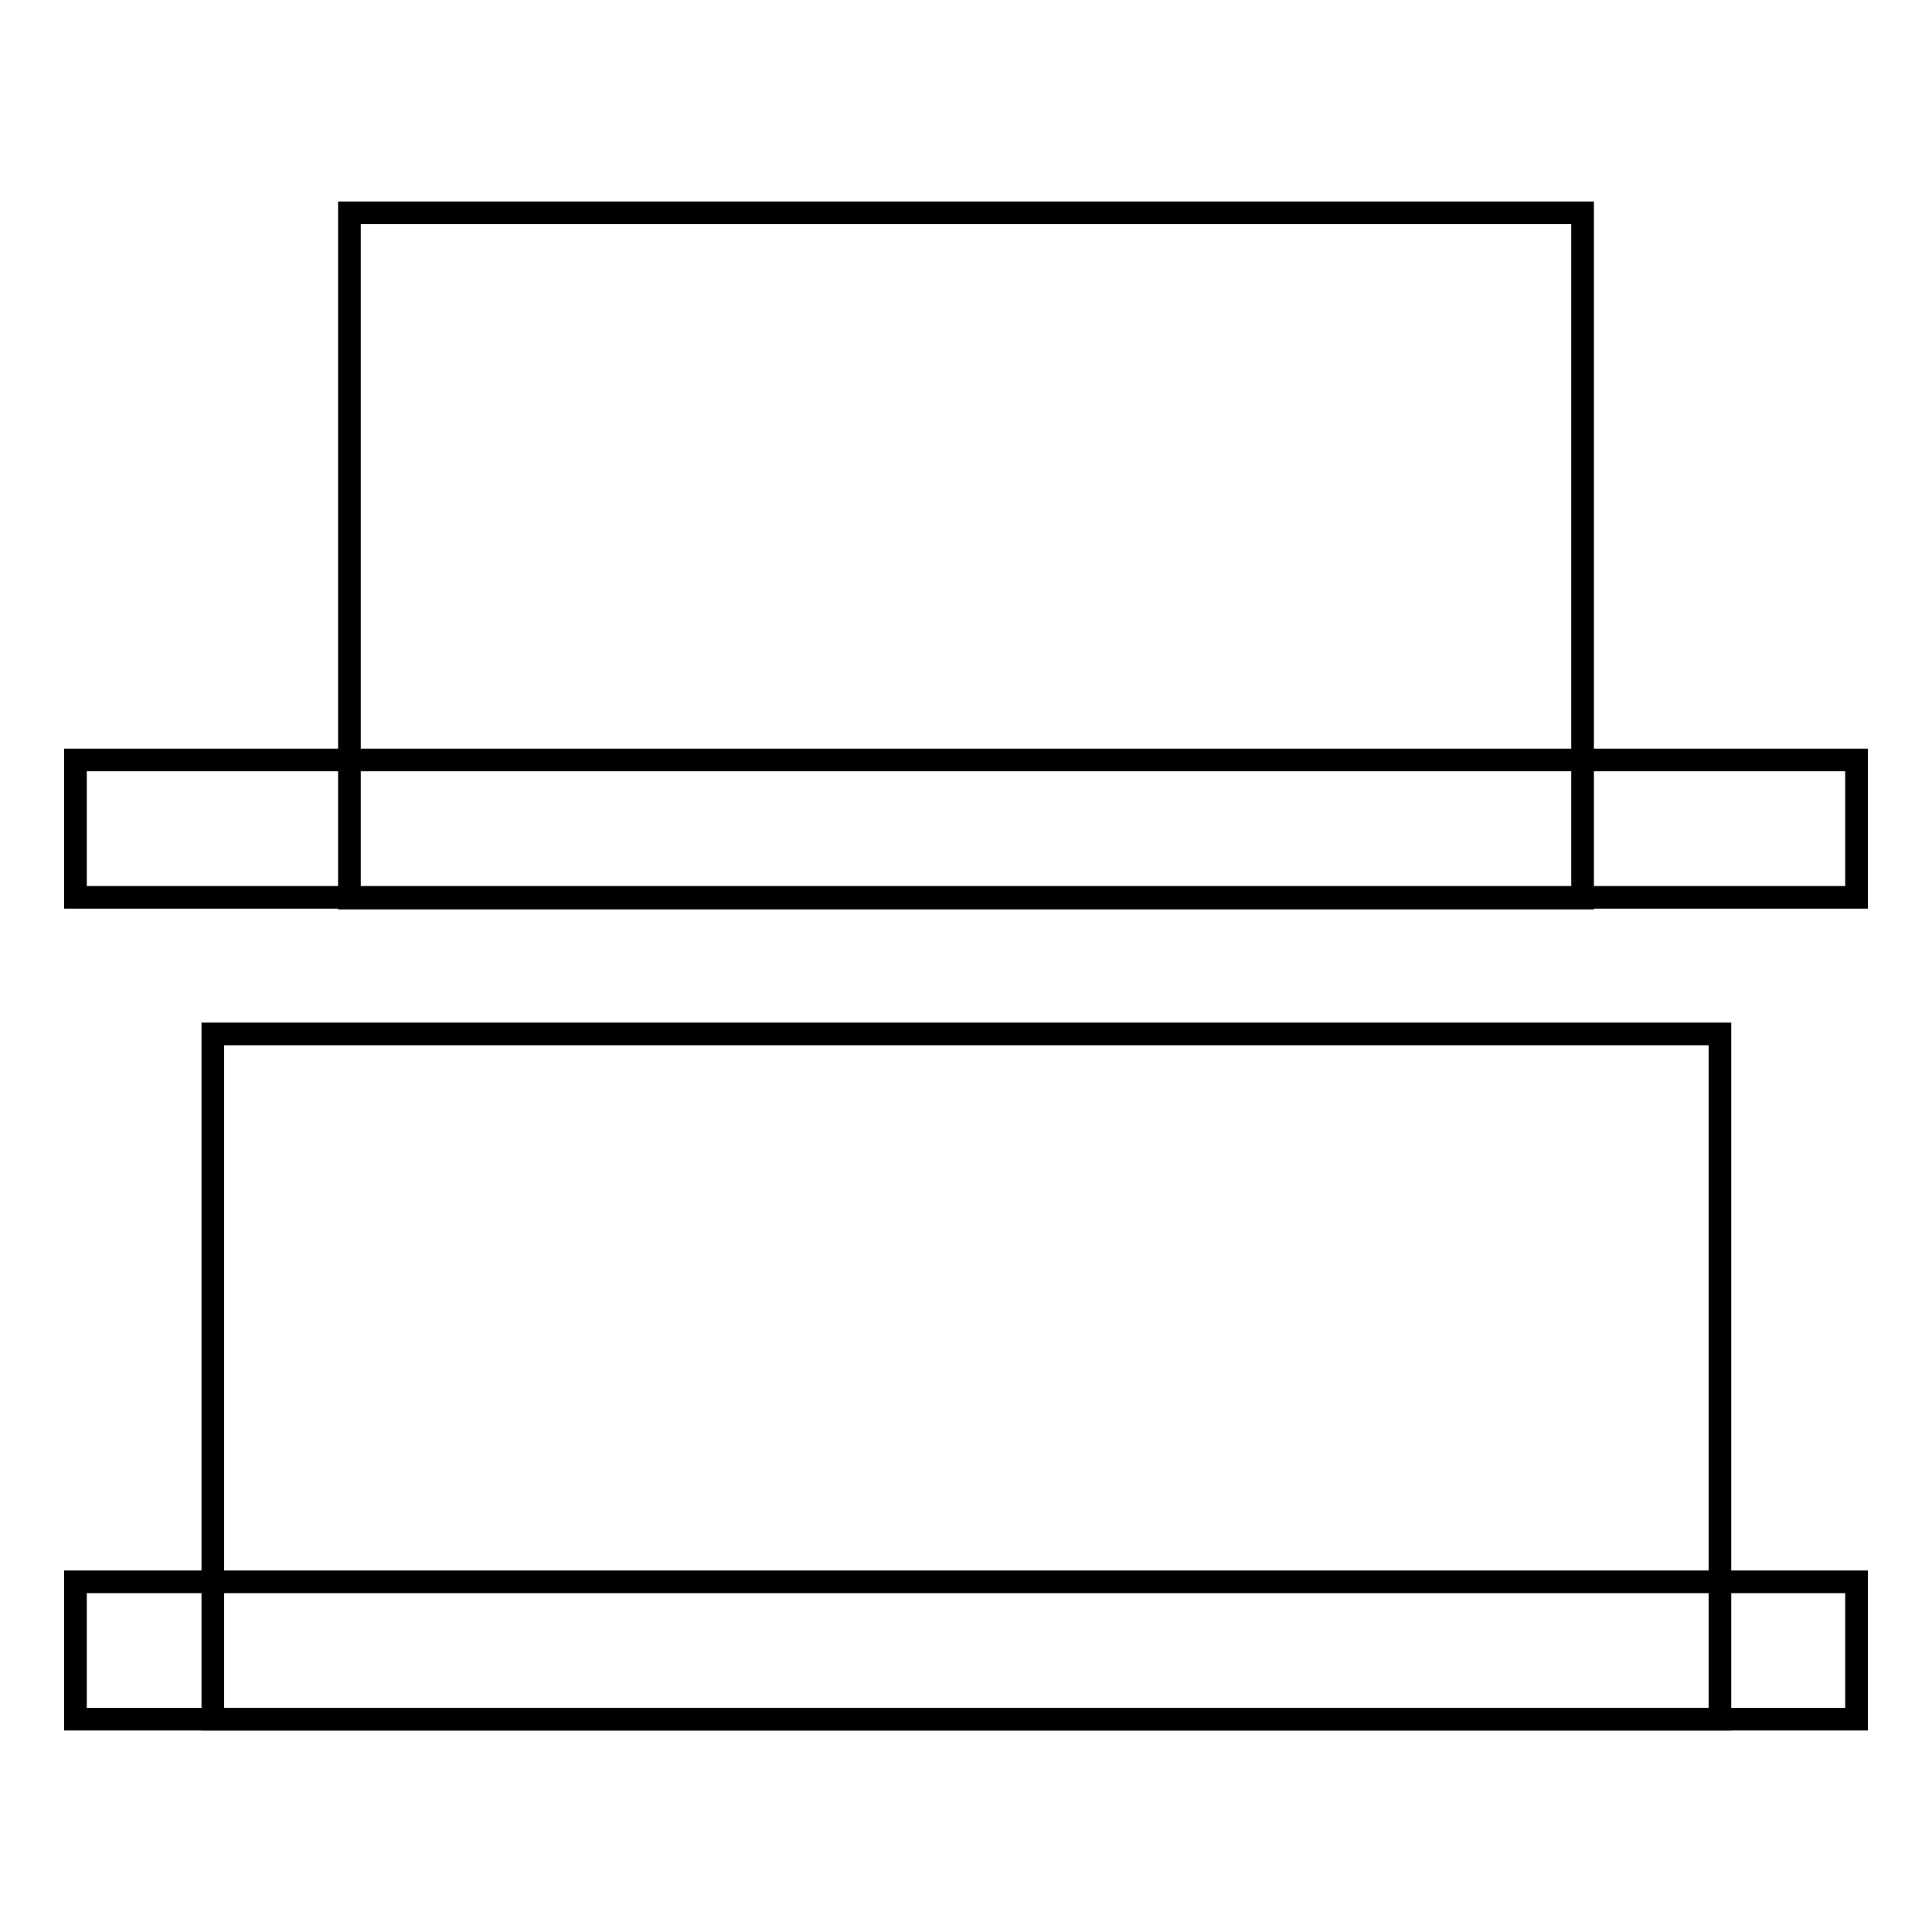
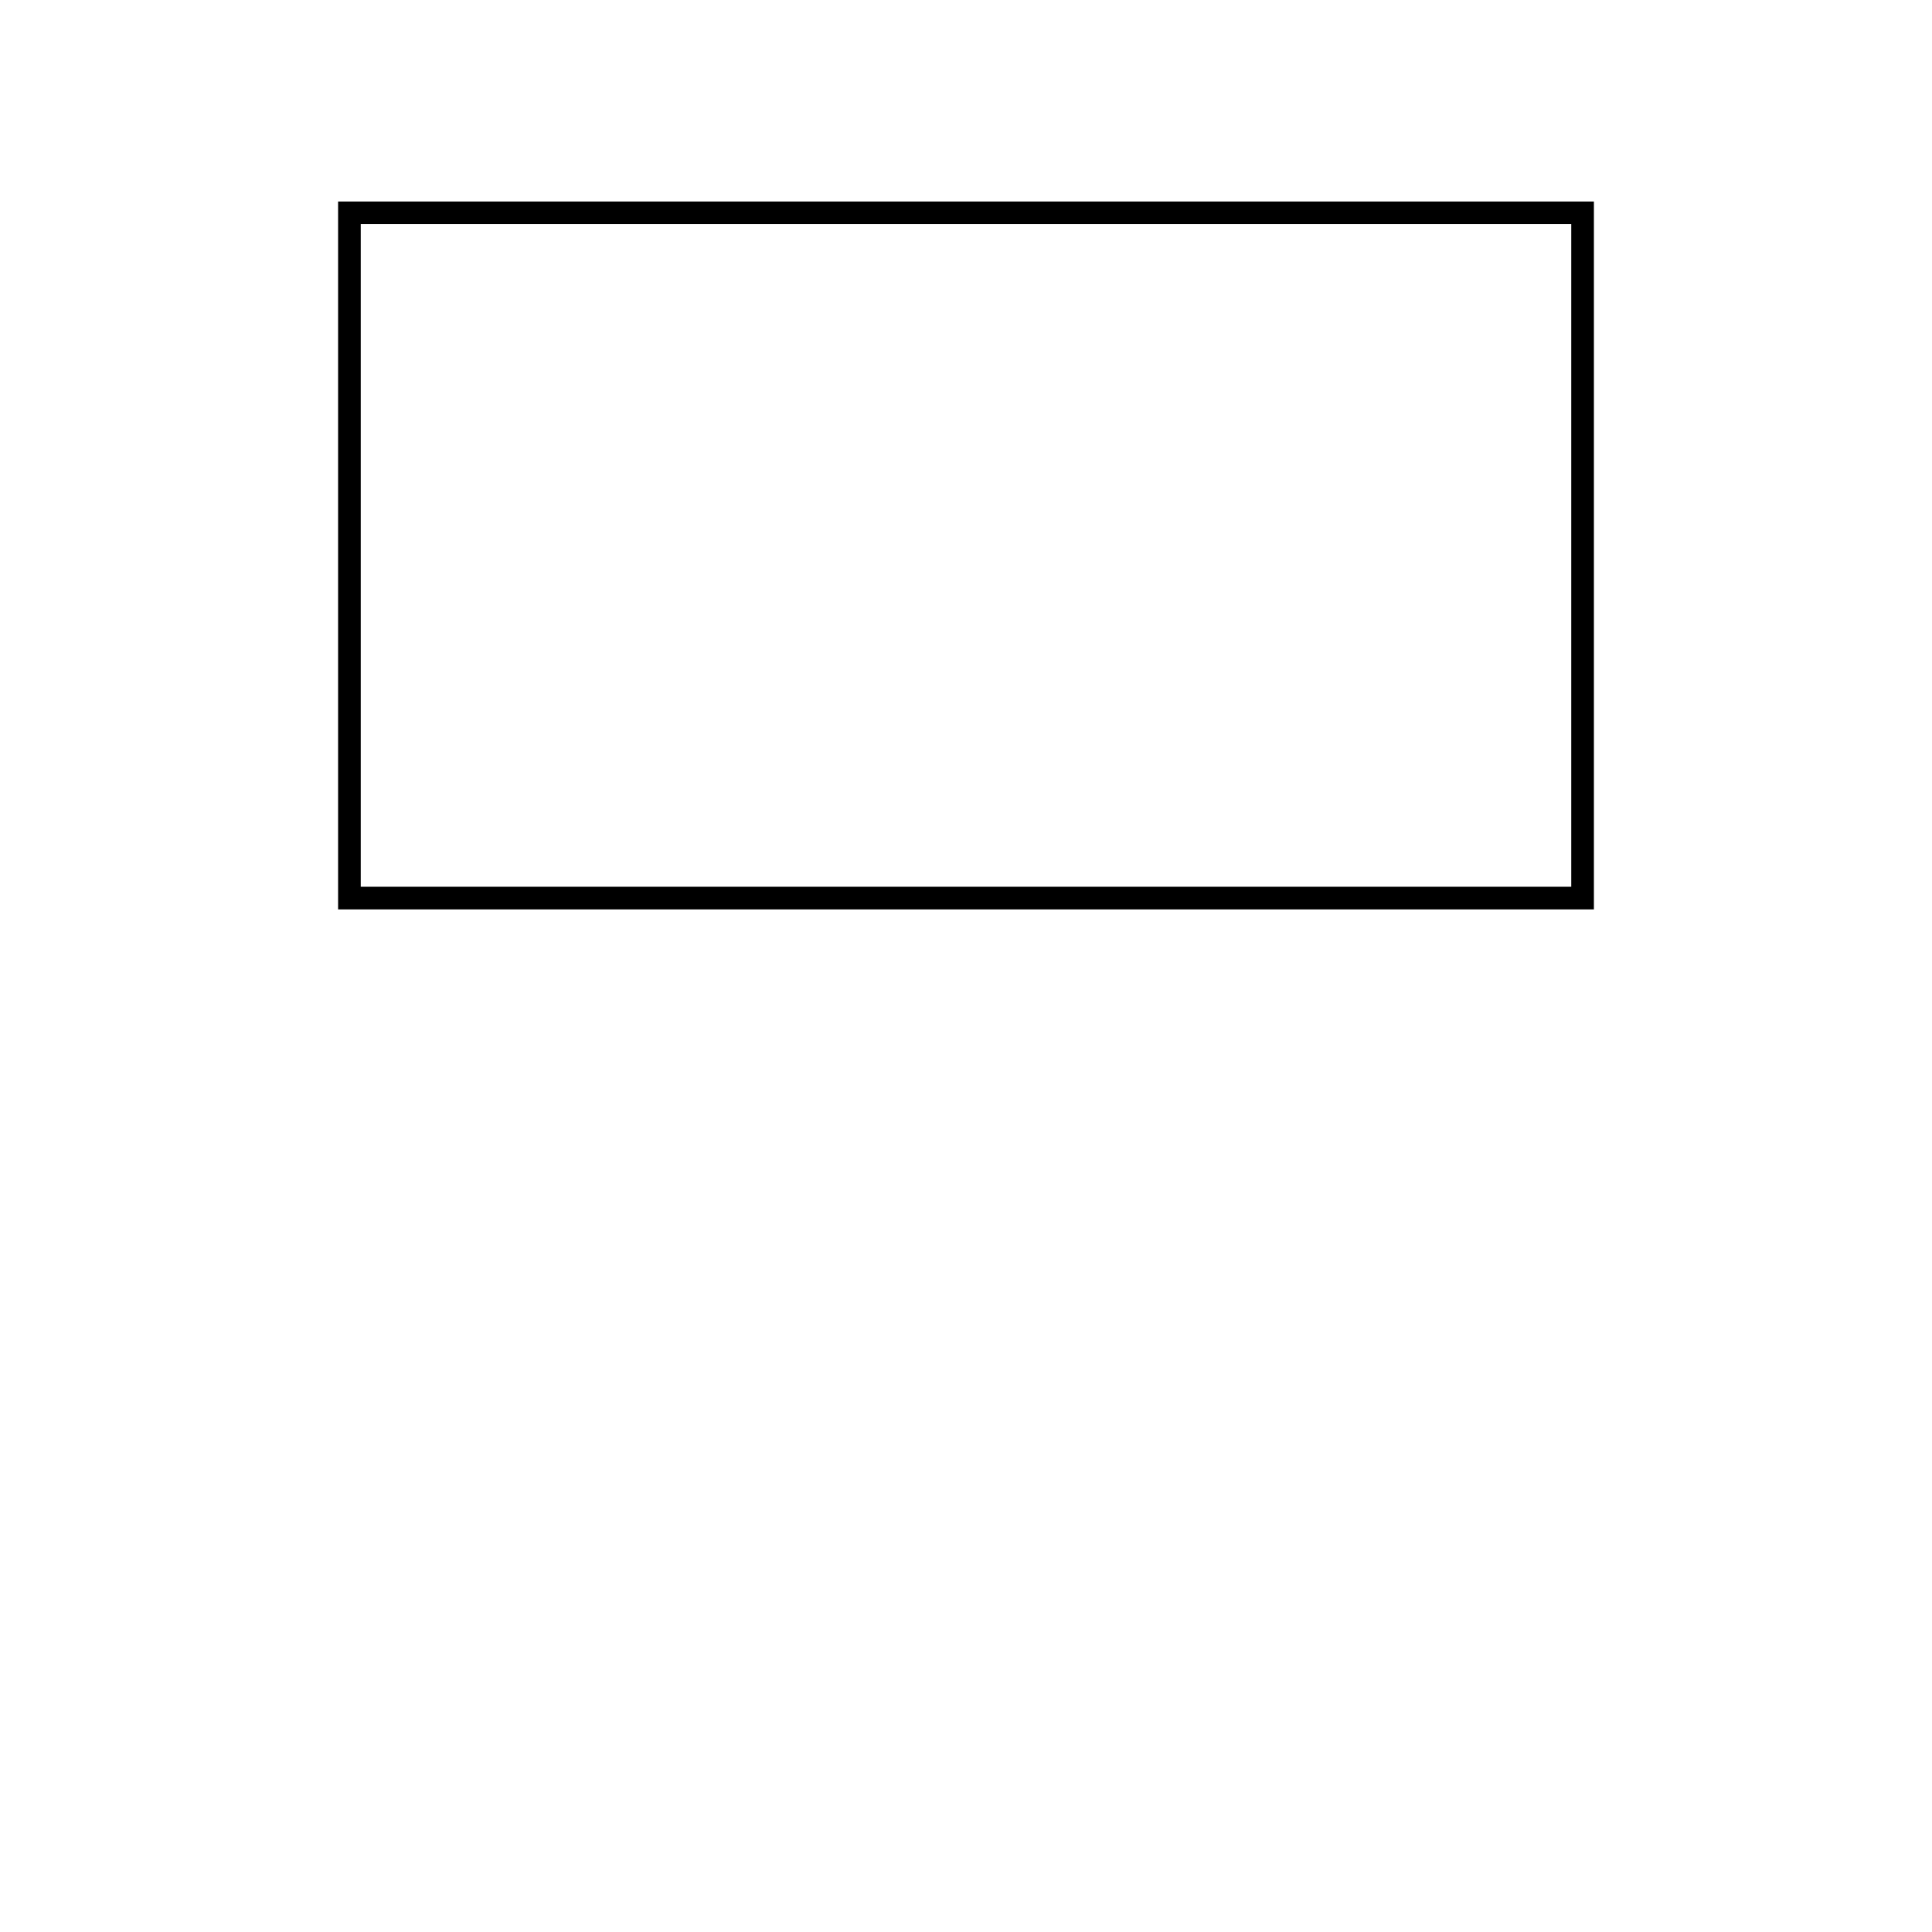
<svg xmlns="http://www.w3.org/2000/svg" version="1.1" x="0px" y="0px" viewBox="0 0 256 256" enable-background="new 0 0 256 256" xml:space="preserve">
  <g>
    <g>
-       <path stroke-width="3" fill-opacity="0" stroke="#000000" d="M246,118.9H10v-18.2h236V118.9z" />
-       <path stroke-width="3" fill-opacity="0" stroke="#000000" d="M246,227.8H10v-18.2h236V227.8z" />
-       <path stroke-width="3" fill-opacity="0" stroke="#000000" d="M28.2,227.8v-90.8h199.7v90.8H28.2L28.2,227.8z" />
      <path stroke-width="3" fill-opacity="0" stroke="#000000" d="M46.3,118.9V28.2h163.4v90.8H46.3z" />
    </g>
  </g>
</svg>